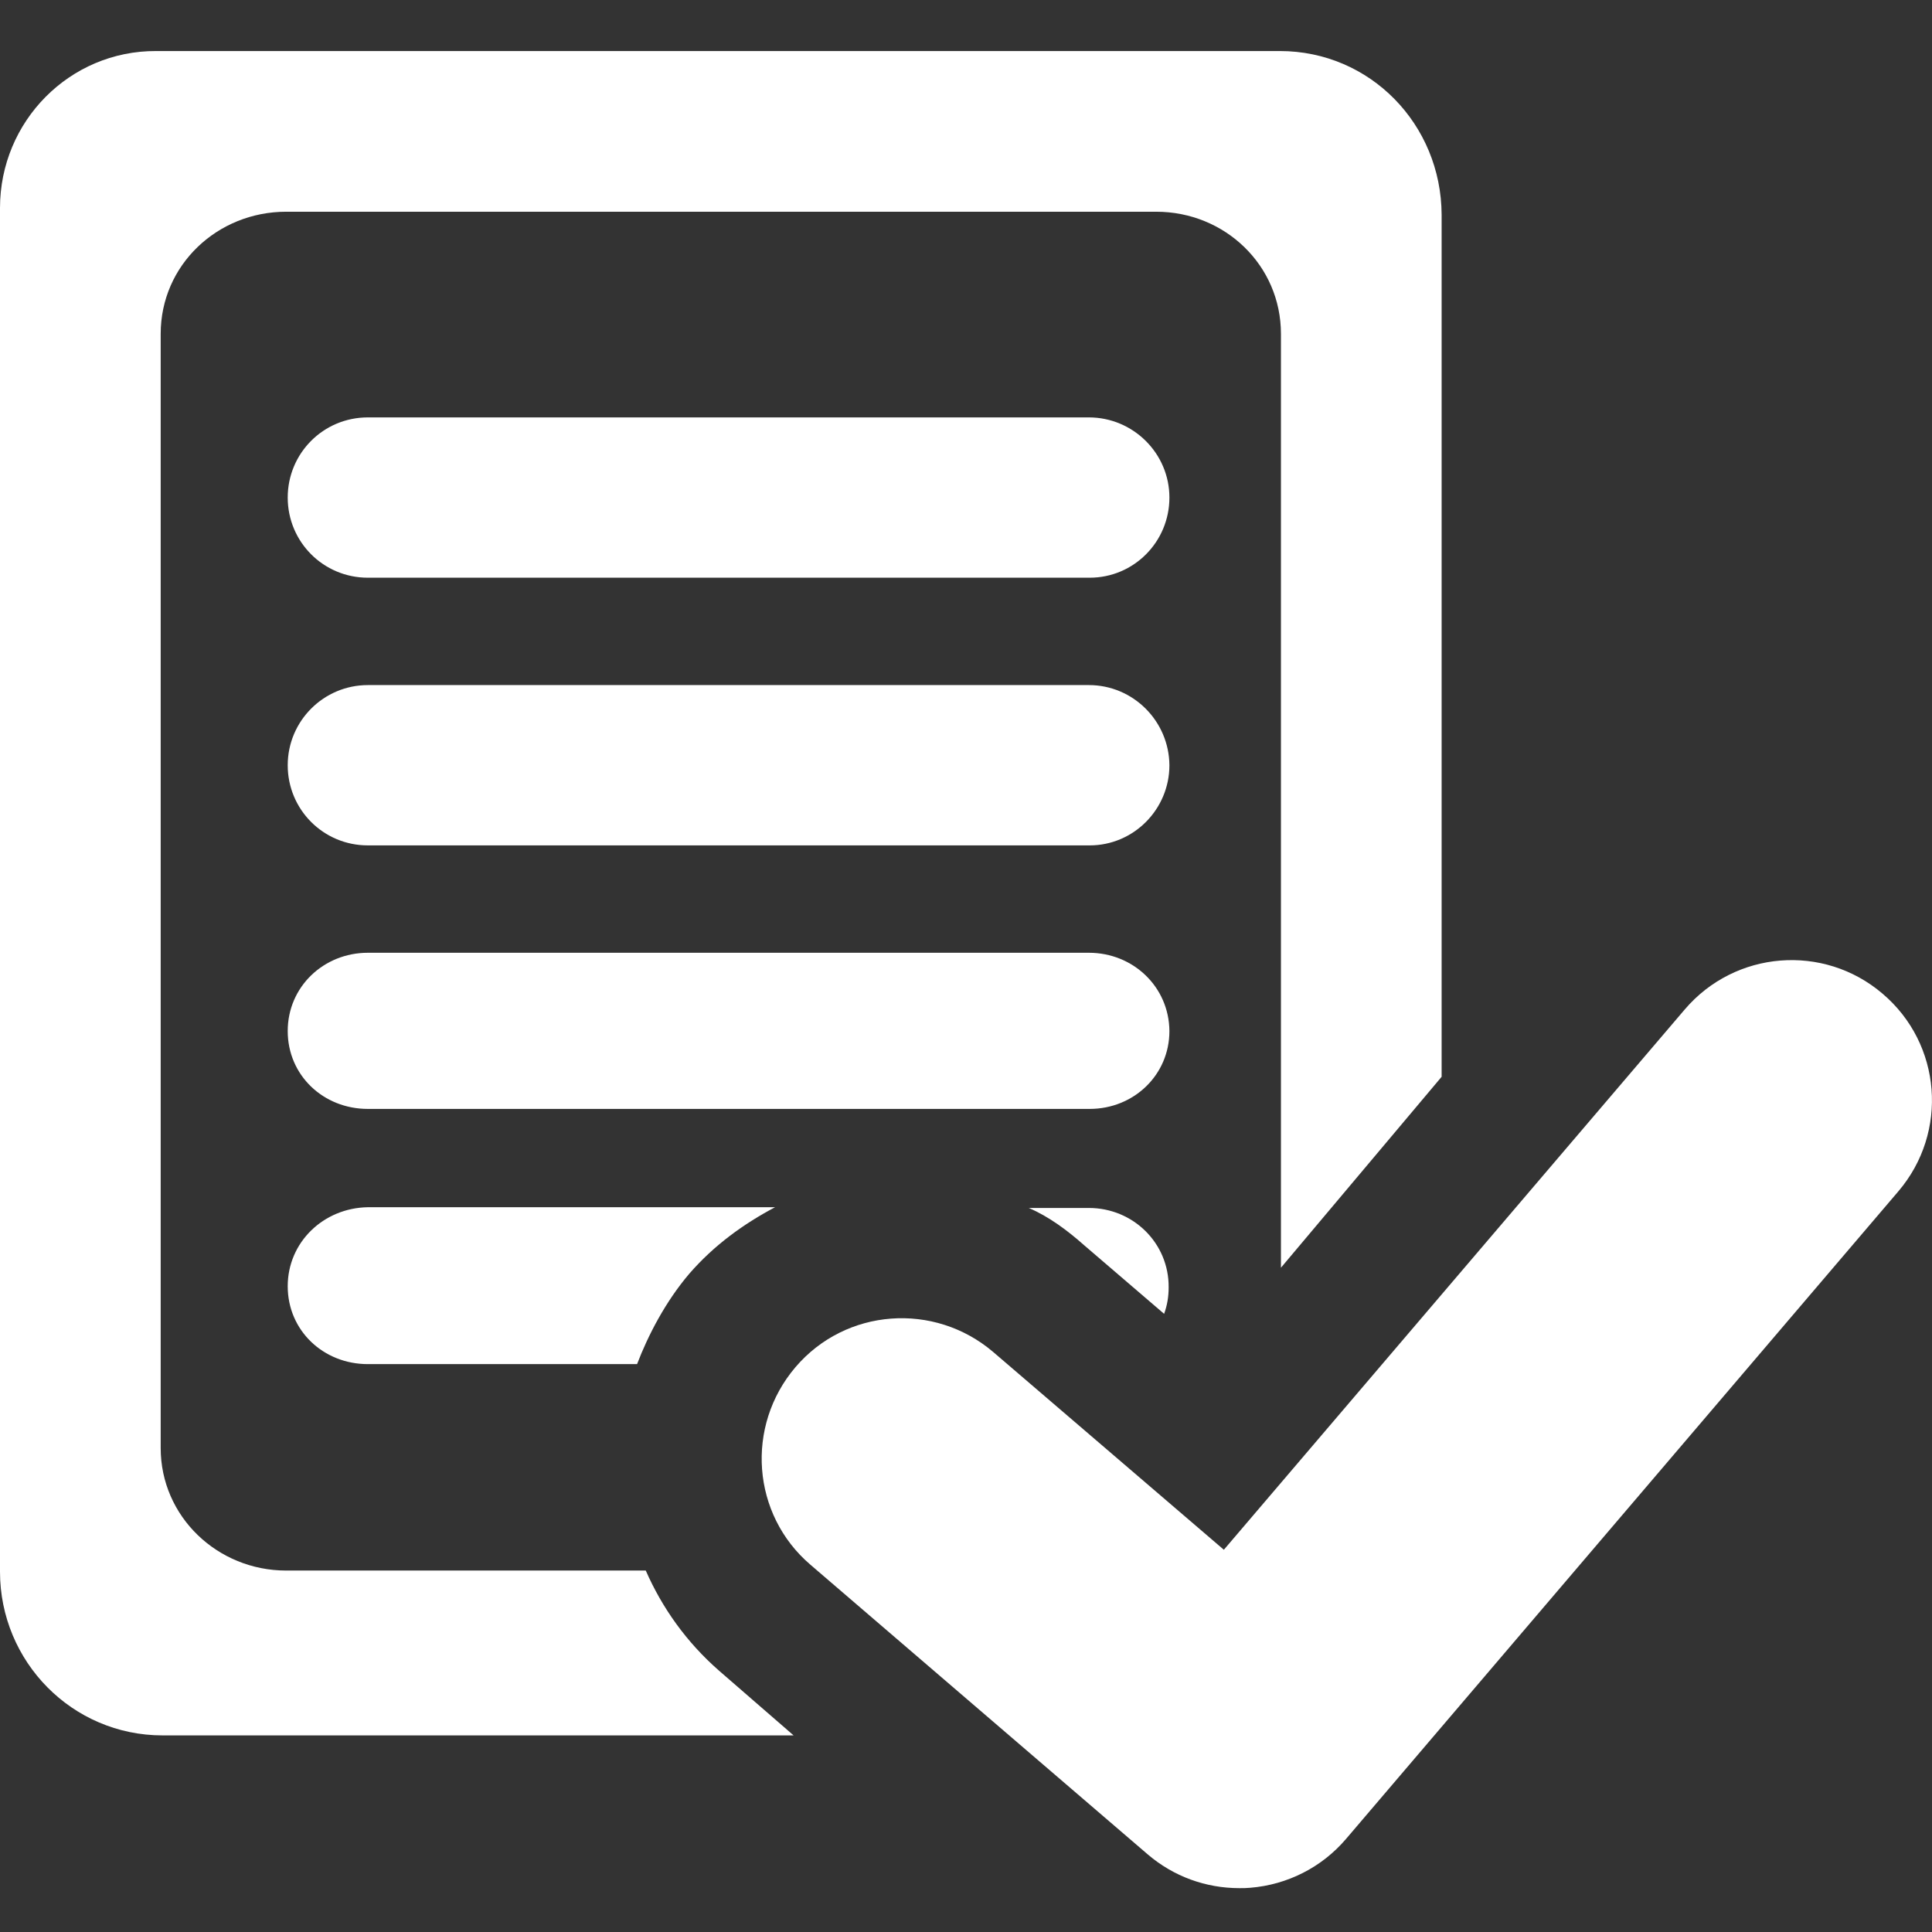
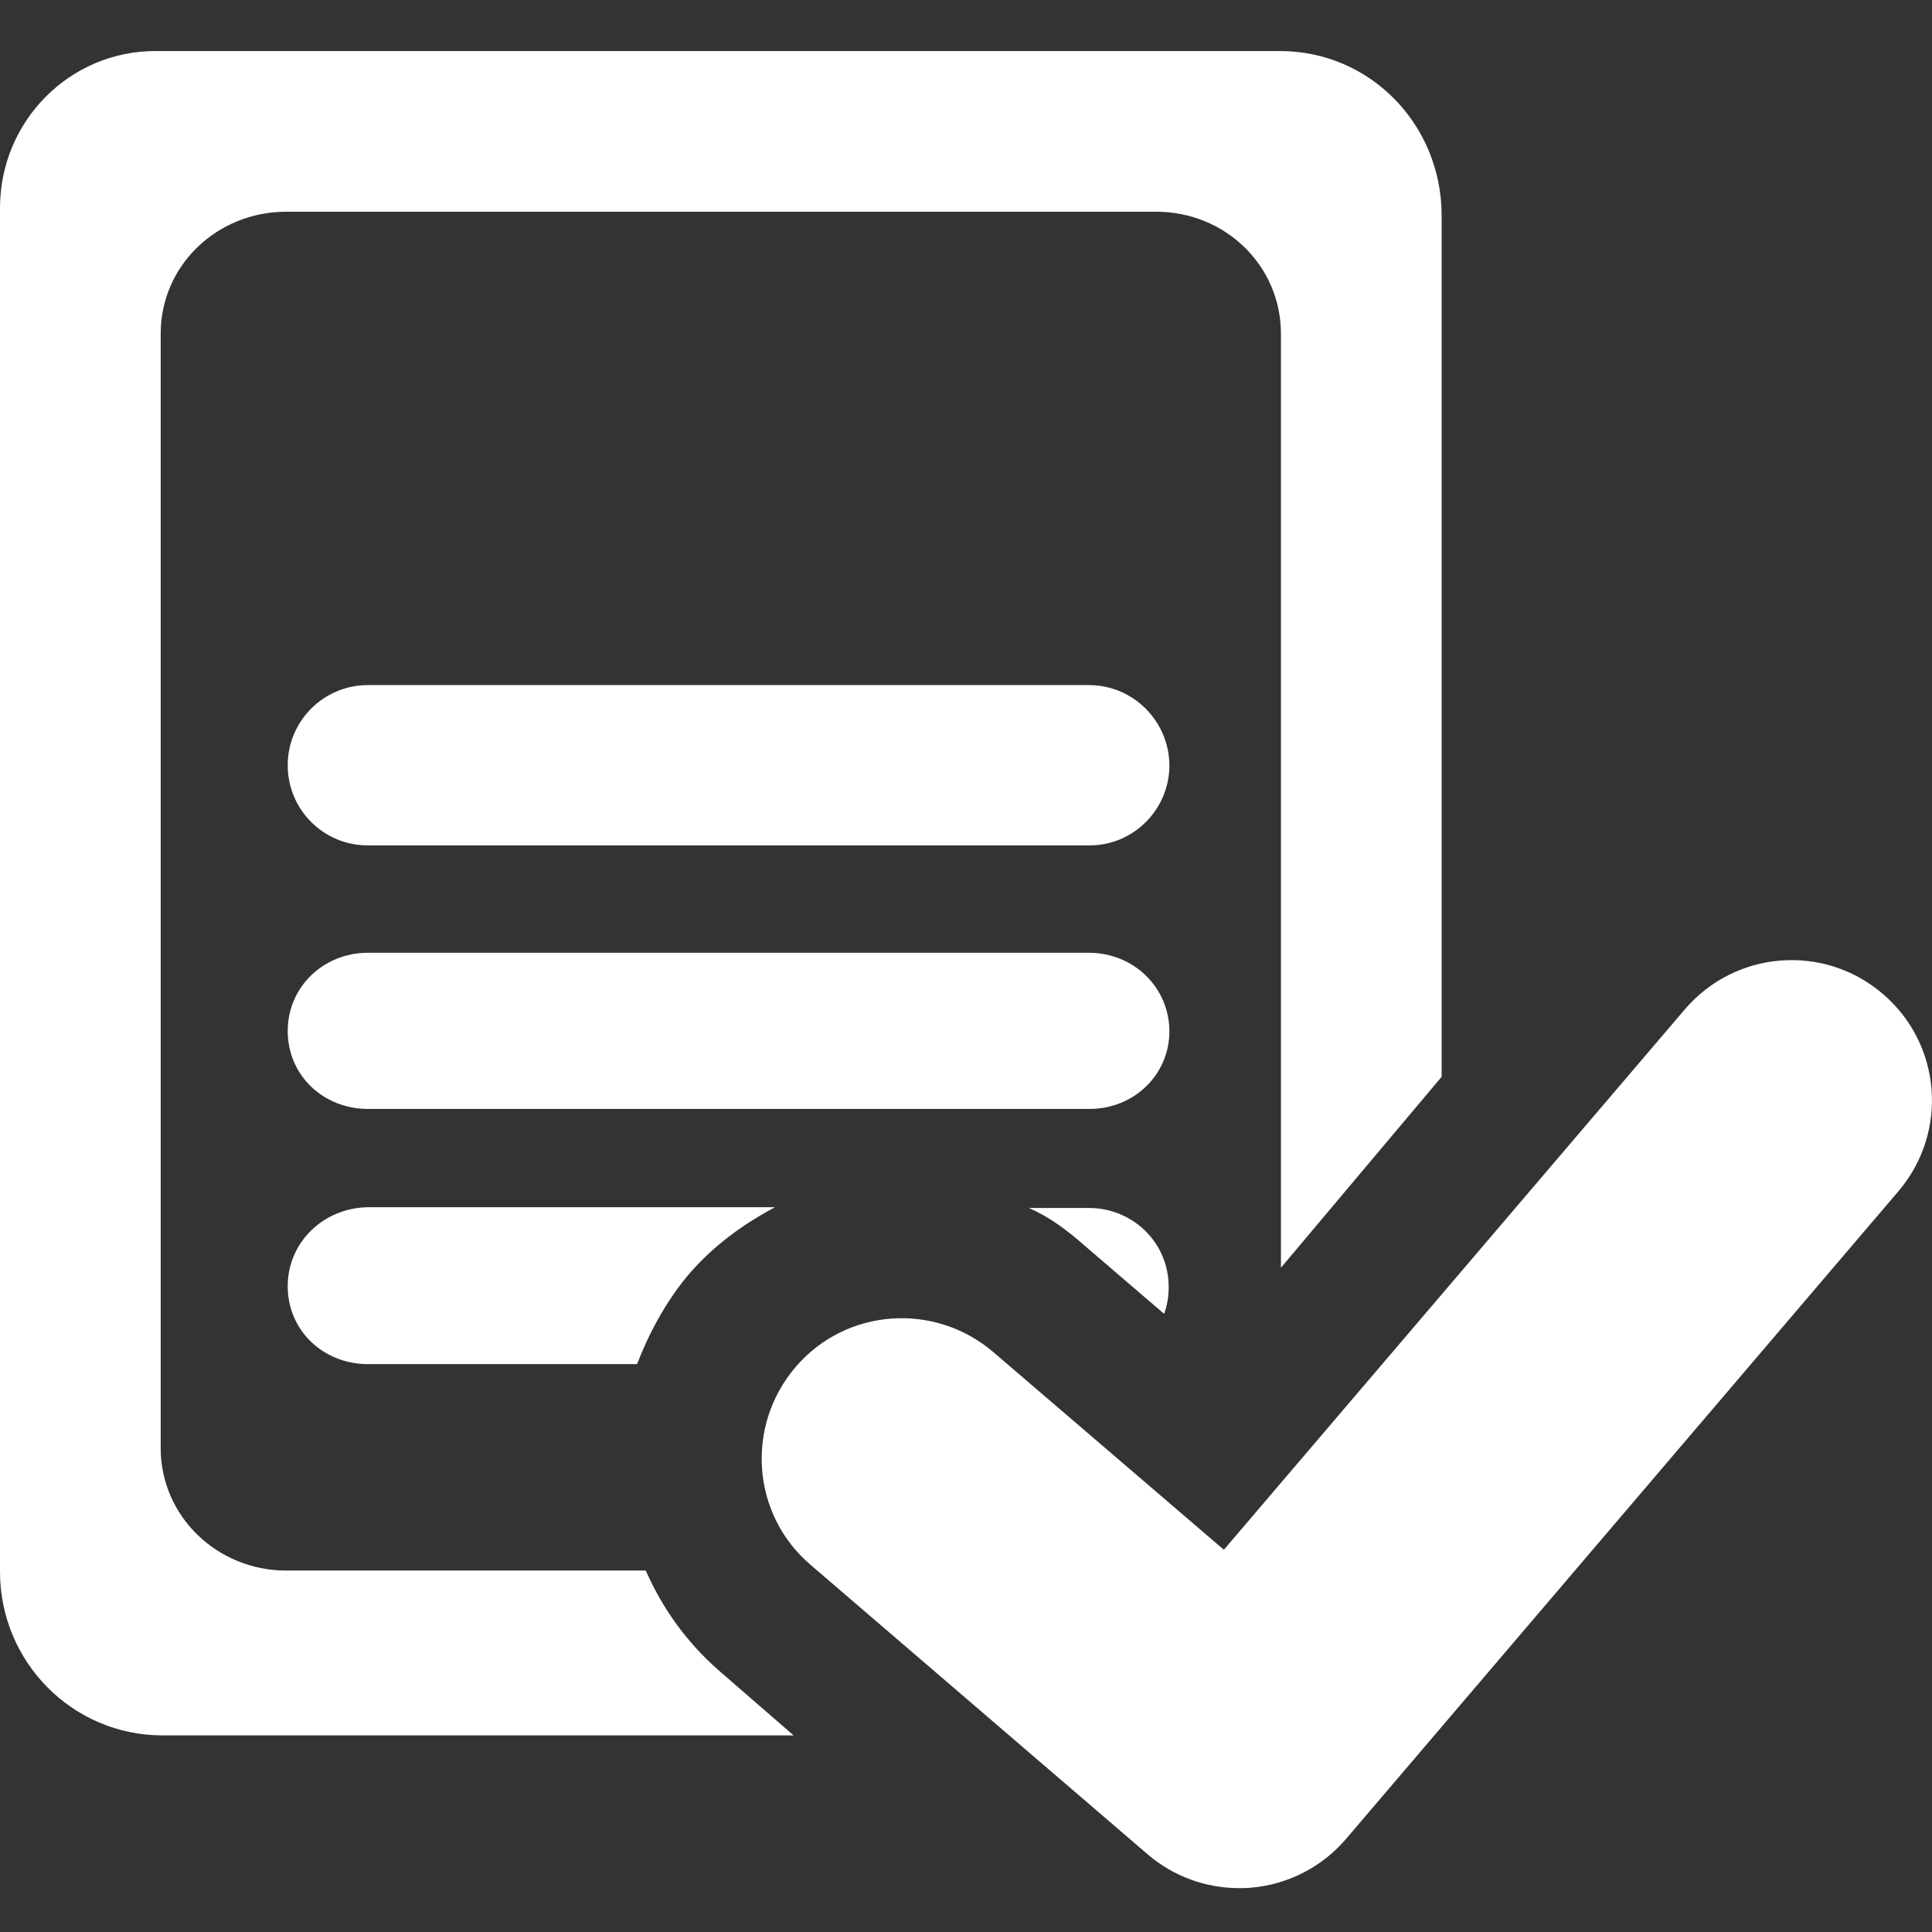
<svg xmlns="http://www.w3.org/2000/svg" version="1.1" id="Capa_1" x="0px" y="0px" viewBox="0 0 511 511" style="enable-background:new 0 0 511 511;" xml:space="preserve">
  <rect x="0" y="0" width="511" height="511" fill="#333333" stroke="none" />
  <style type="text/css">
	.st0{fill:#FFFFFF;}
</style>
  <g>
    <g>
      <path class="st0" d="M170.8,415.4H75.7c-18.2,0-33.2-14.3-33.2-32.4V88.3c0-18.2,15-32.3,33.2-32.3h230.1c18.2,0,33,14.2,33,32.3    v247l42.5-50.5v-228c-0.1-23.9-18.9-43.3-42.8-43.3H41.3C18.4,13.4,0,32.1,0,55v360.7C0,439.5,19.1,459,43,459h166.9l-19.7-17.1    C181.5,434.3,175.1,425.2,170.8,415.4z" />
-       <path class="st0" d="M288,110.4H97.3c-11.8,0-21.2,9.5-21.2,21.2s9.4,21.2,21.2,21.2h190.9c11.7,0,21.1-9.5,21.1-21.2    S299.7,110.4,288,110.4z" />
      <path class="st0" d="M288,181.2H97.3c-11.7,0-21.2,9.5-21.2,21.2c0,11.7,9.4,21.2,21.2,21.2h190.9c11.7,0,21.1-9.6,21.1-21.2    C309.2,190.7,299.7,181.2,288,181.2z" />
      <path class="st0" d="M288,252H97.3c-11.7,0-21.2,9-21.2,20.7s9.4,20.6,21.2,20.6h190.9c11.7,0,21.1-9,21.1-20.6    C309.2,261,299.7,252,288,252z" />
      <path class="st0" d="M76.1,340.2c0,11.7,9.4,20.6,21.2,20.6h71.2c2.9-7.6,7.5-16.5,13.8-23.9c6.6-7.6,14.4-13.2,22.7-17.6H97.3    C85.5,319.5,76.1,328.6,76.1,340.2z" />
      <path class="st0" d="M288,319.5h-15.9c5.2,2.2,10.2,5.9,14.7,9.9l21.1,18.1c0.8-2.2,1.2-4.5,1.2-7    C309.2,328.8,299.7,319.5,288,319.5z" />
      <path class="st0" d="M497.9,262.8c-15.6-13.3-39-11.4-52.3,4.2L323.7,409.9l-61-52.3c-15.6-13.3-39-11.6-52.3,4    c-13.3,15.6-11.6,39,4,52.3l89.2,76.6c6.8,5.8,15.3,8.9,24.2,8.9c1,0,1.9,0,2.9-0.1c9.8-0.8,18.9-5.4,25.3-12.9l146.1-171.3    C515.4,299.5,513.6,276.1,497.9,262.8z" />
    </g>
  </g>
</svg>